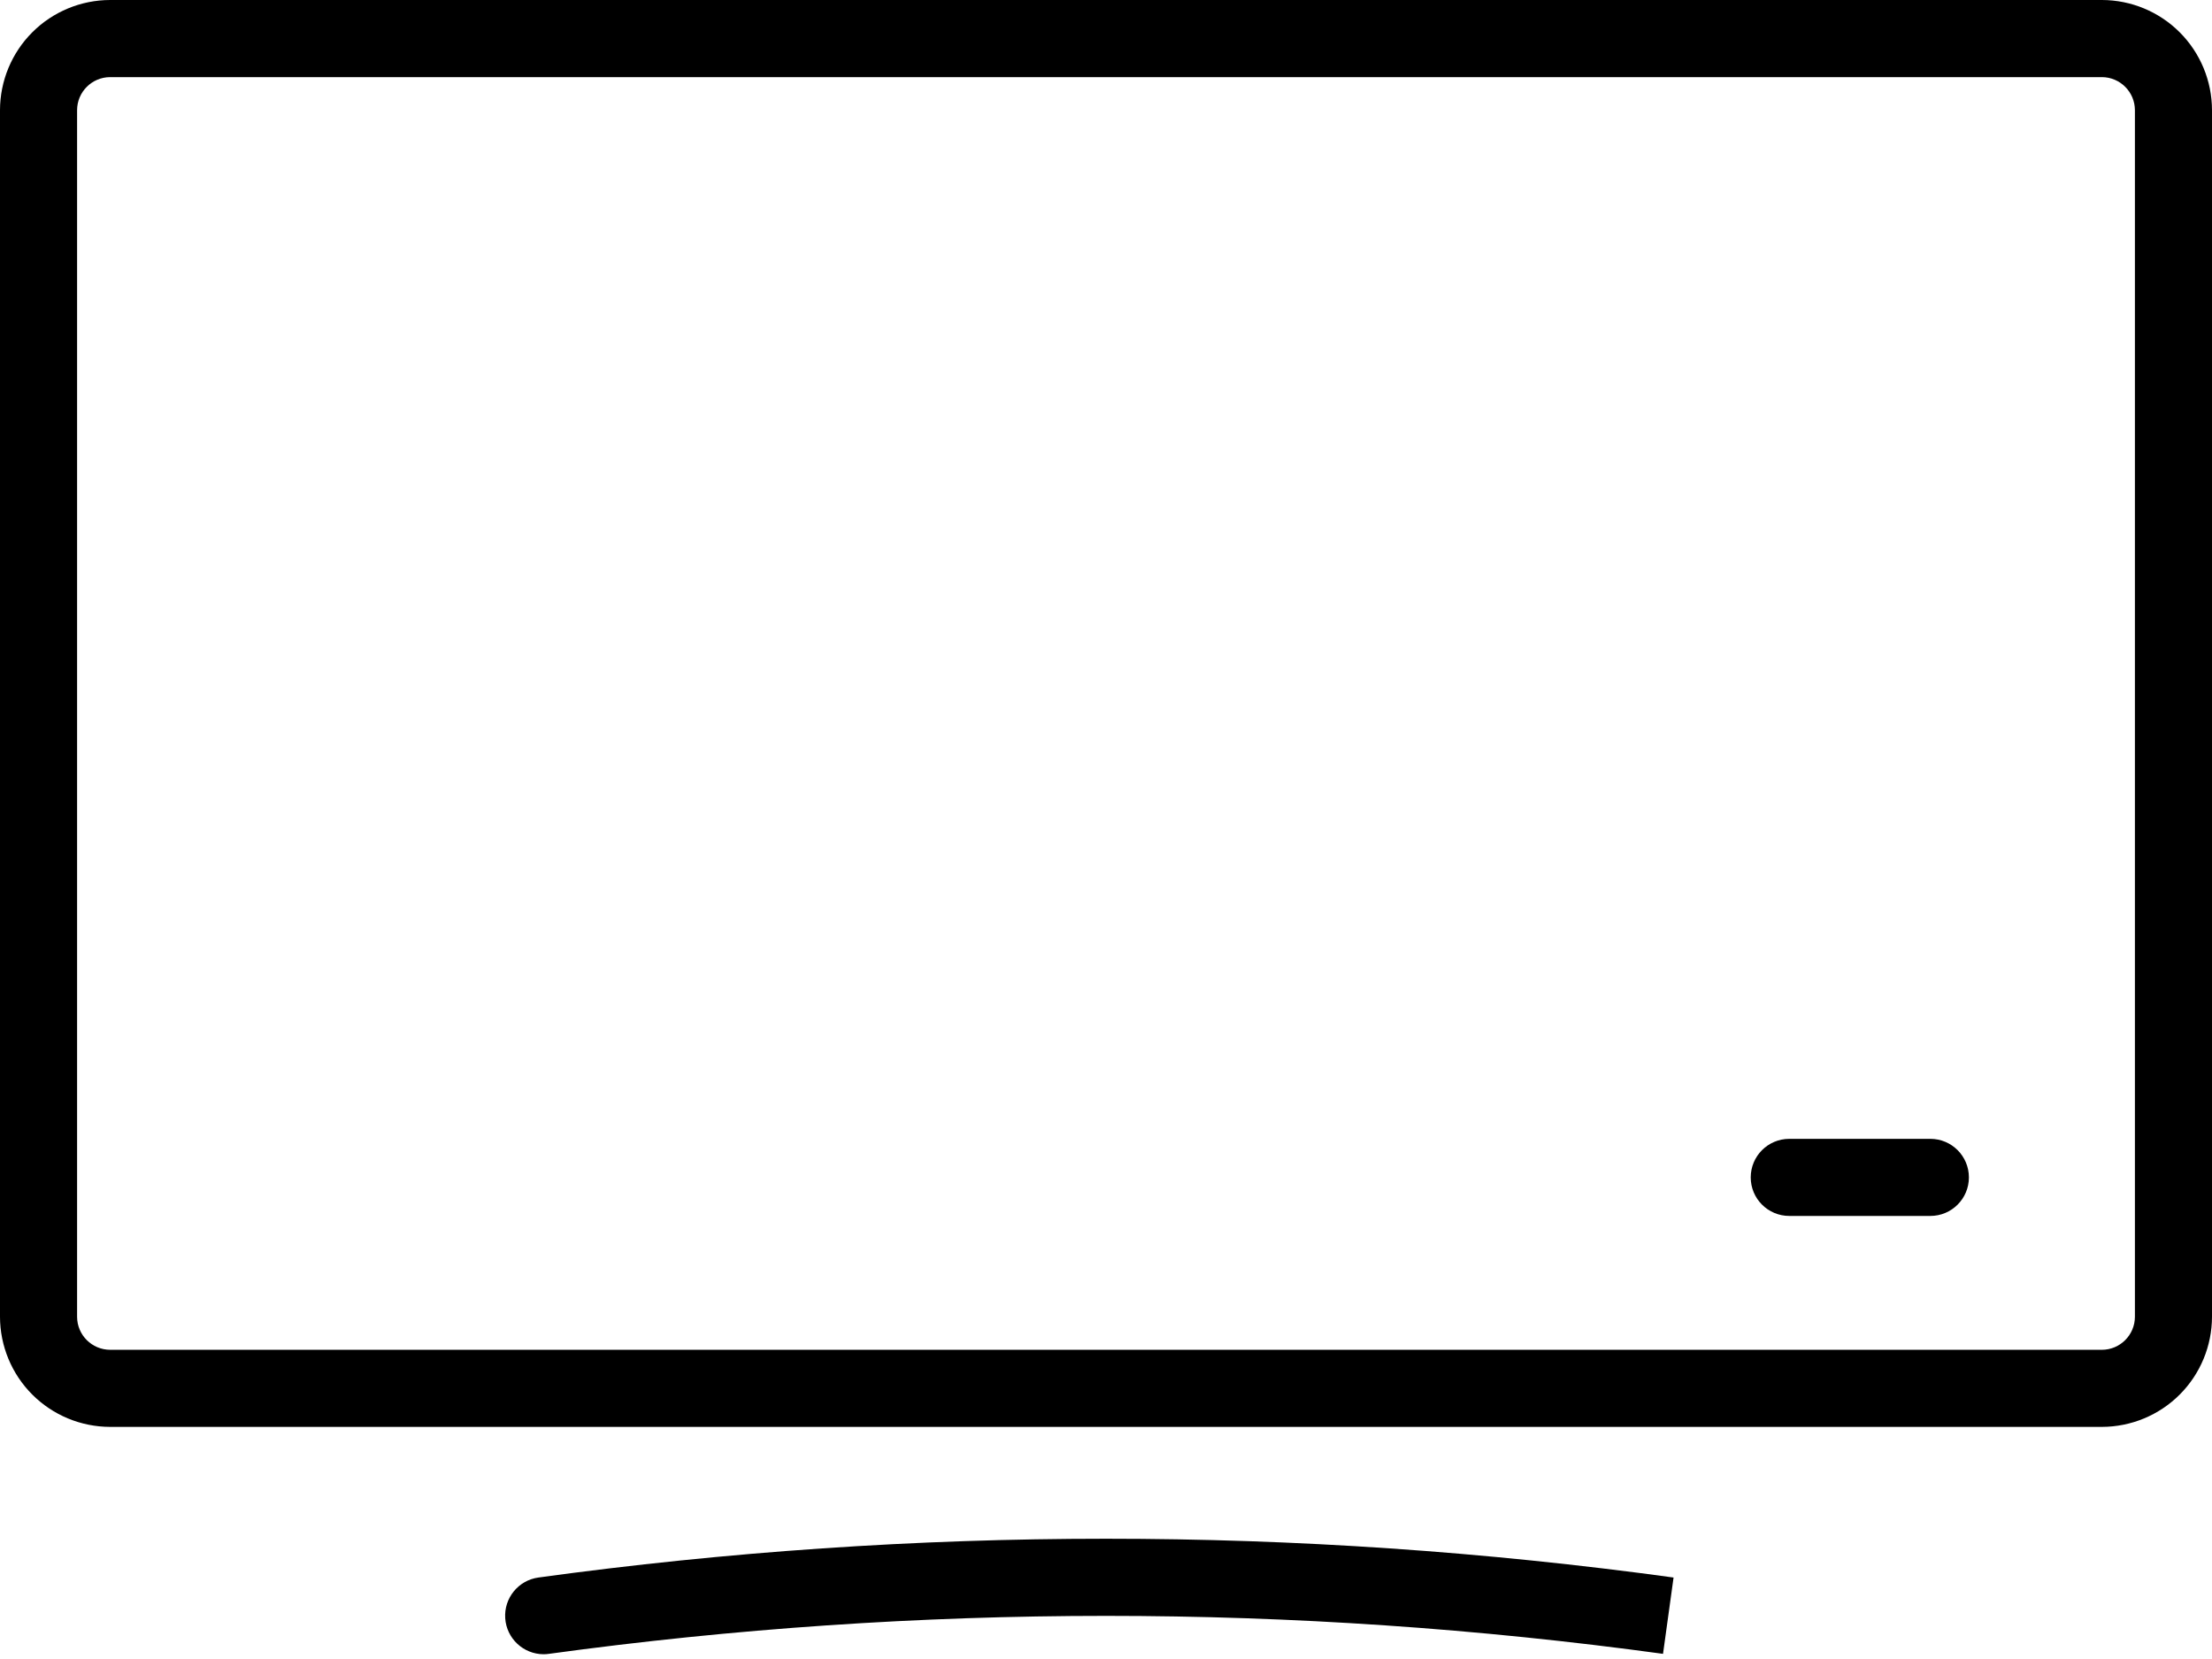
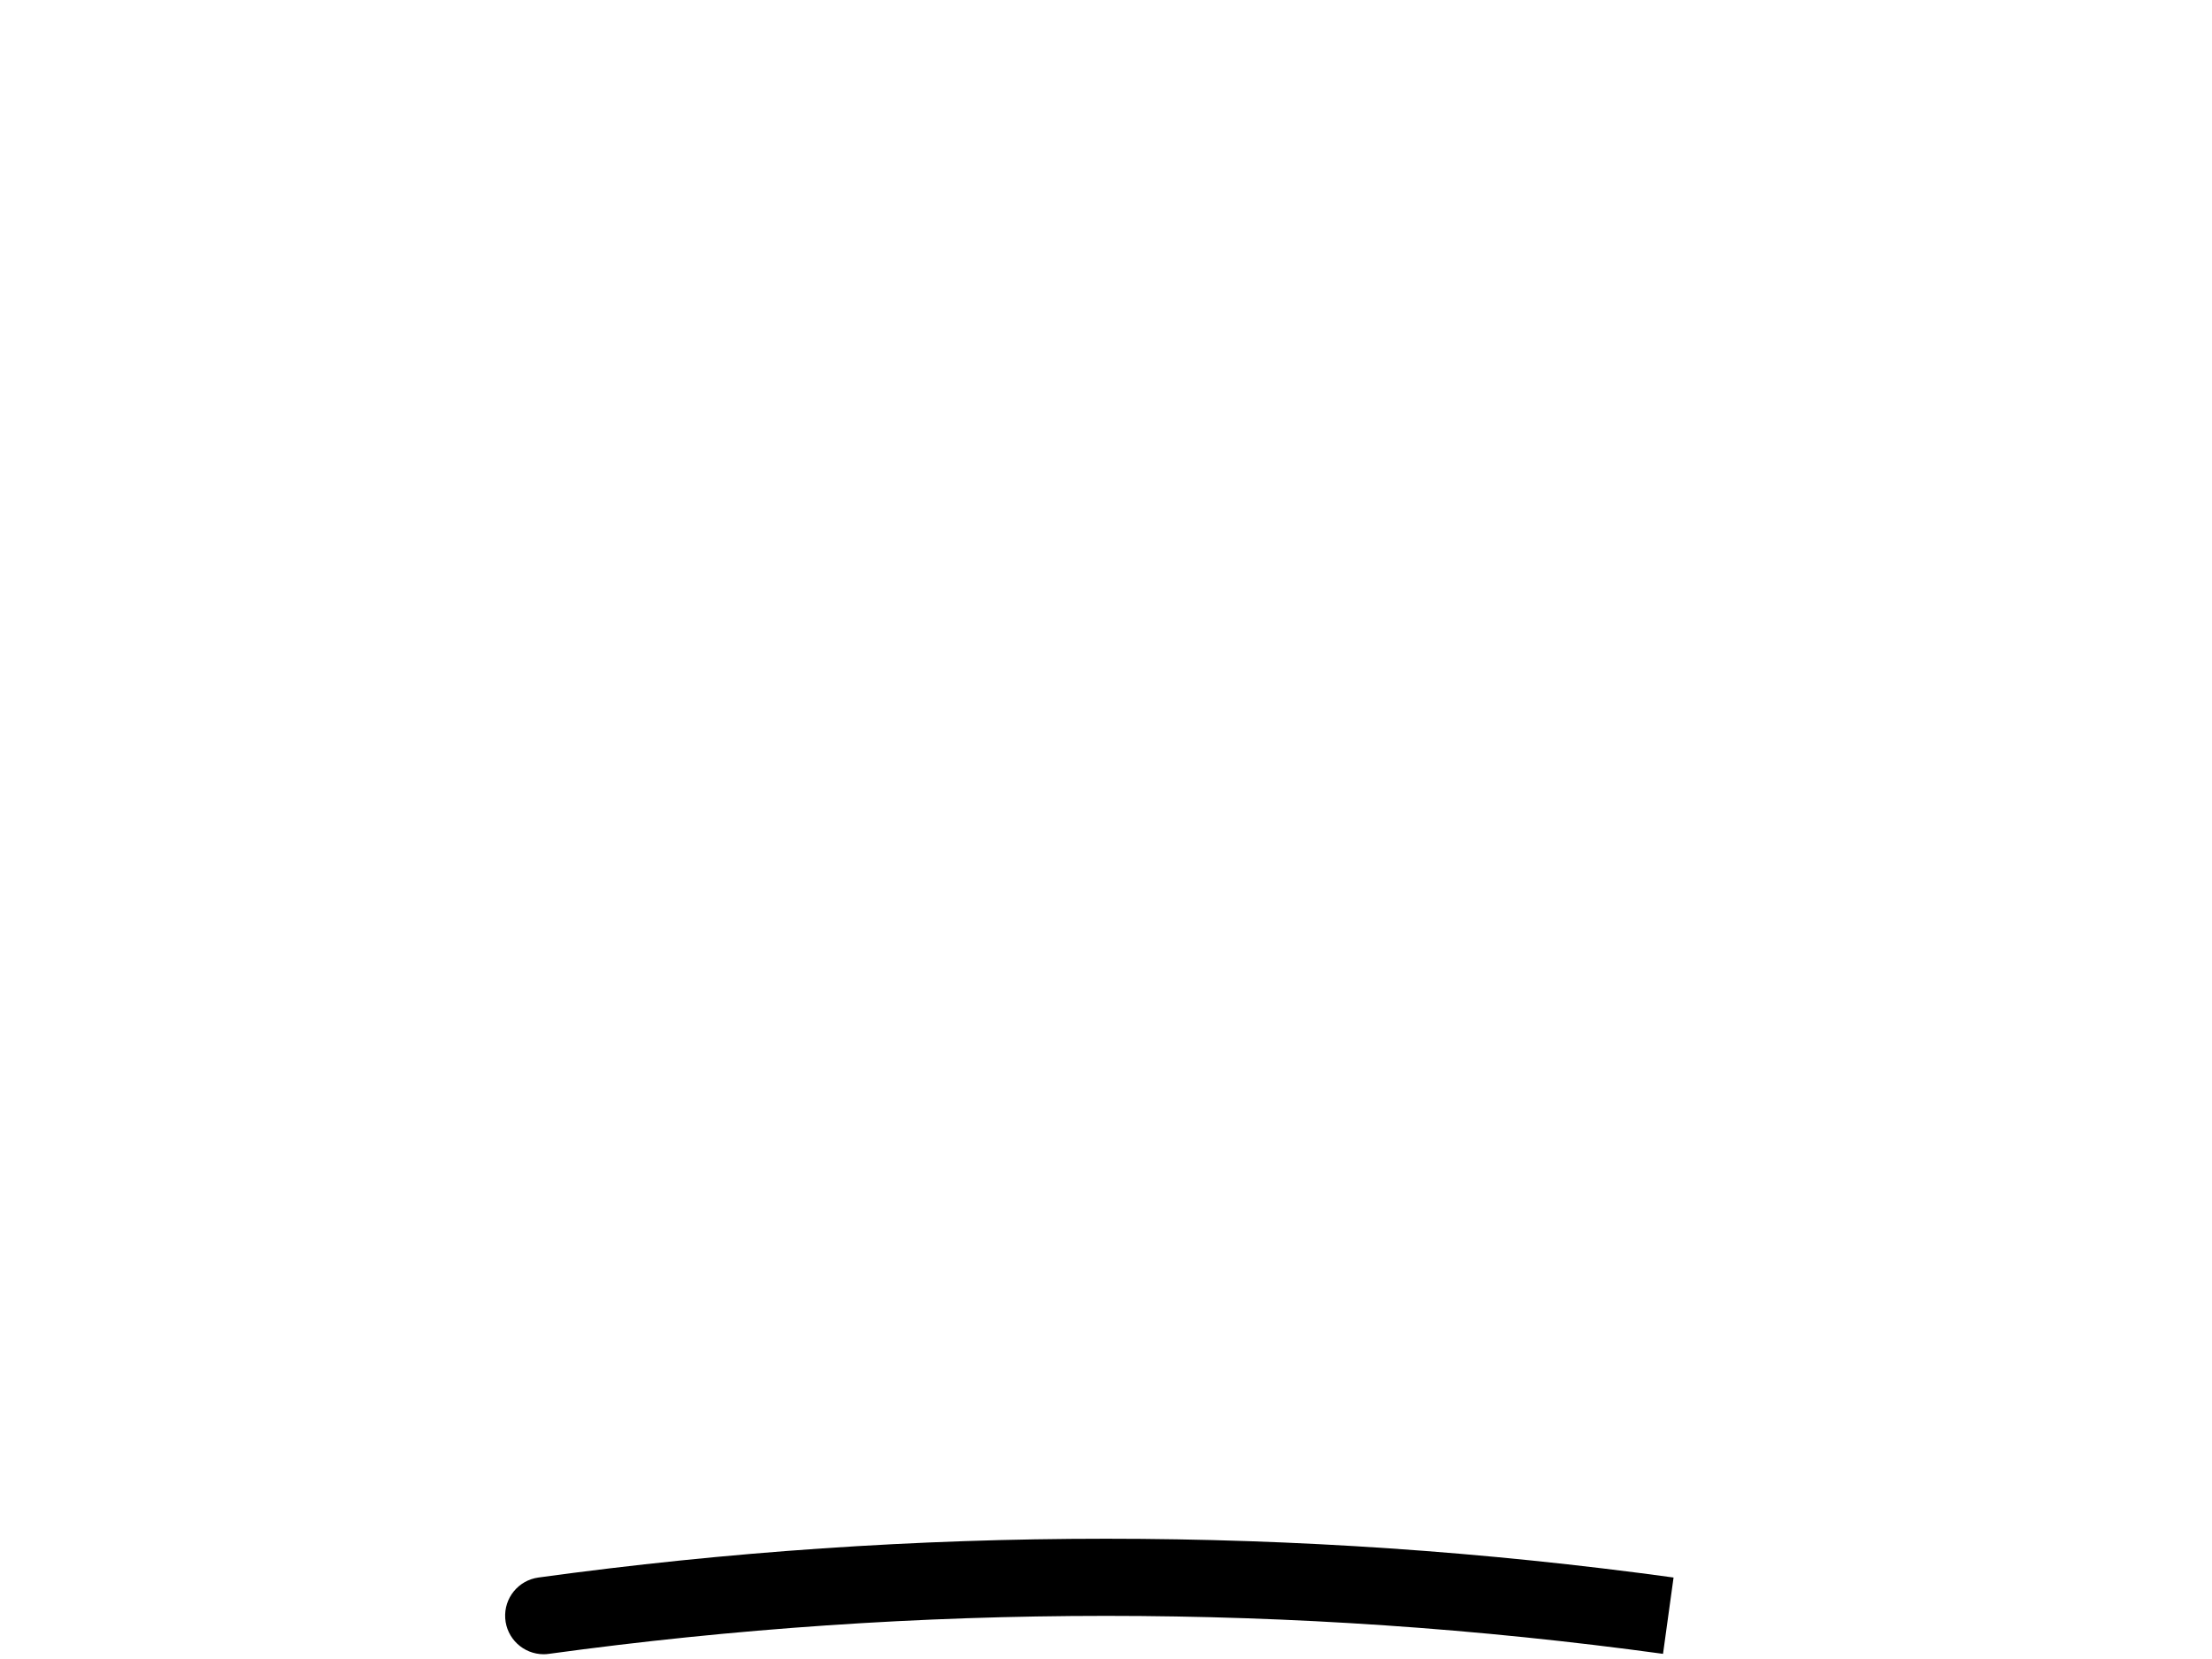
<svg xmlns="http://www.w3.org/2000/svg" width="60" height="45" viewBox="0 0 60 45" fill="none">
-   <path d="M57.013 38.704H2.988C2.196 38.703 1.436 38.388 0.876 37.828C0.316 37.268 0.001 36.508 0 35.716V2.988C0.001 2.196 0.316 1.436 0.876 0.876C1.436 0.316 2.196 0.001 2.988 0H57.013C57.805 0.001 58.564 0.316 59.124 0.876C59.684 1.436 59.999 2.196 60 2.988V35.716C59.999 36.508 59.684 37.268 59.124 37.828C58.564 38.388 57.804 38.703 57.012 38.704H57.013ZM2.988 2.092C2.493 2.093 2.092 2.494 2.091 2.988V35.717C2.092 36.212 2.493 36.612 2.988 36.613H57.013C57.507 36.612 57.908 36.212 57.909 35.717V2.988C57.908 2.494 57.507 2.093 57.013 2.092H2.988Z" fill="black" />
  <path d="M14.745 44.871C14.196 44.869 13.741 44.444 13.704 43.896C13.667 43.348 14.06 42.865 14.604 42.79C24.82 41.387 35.18 41.387 45.395 42.79L45.109 44.86C35.083 43.487 24.916 43.487 14.89 44.86C14.842 44.867 14.794 44.871 14.745 44.871L14.745 44.871Z" fill="black" />
-   <path d="M52.361 32.982H48.534C47.956 32.982 47.488 32.514 47.488 31.937C47.488 31.359 47.956 30.891 48.534 30.891H52.361C52.938 30.891 53.406 31.359 53.406 31.937C53.406 32.514 52.938 32.982 52.361 32.982Z" fill="black" />
</svg>